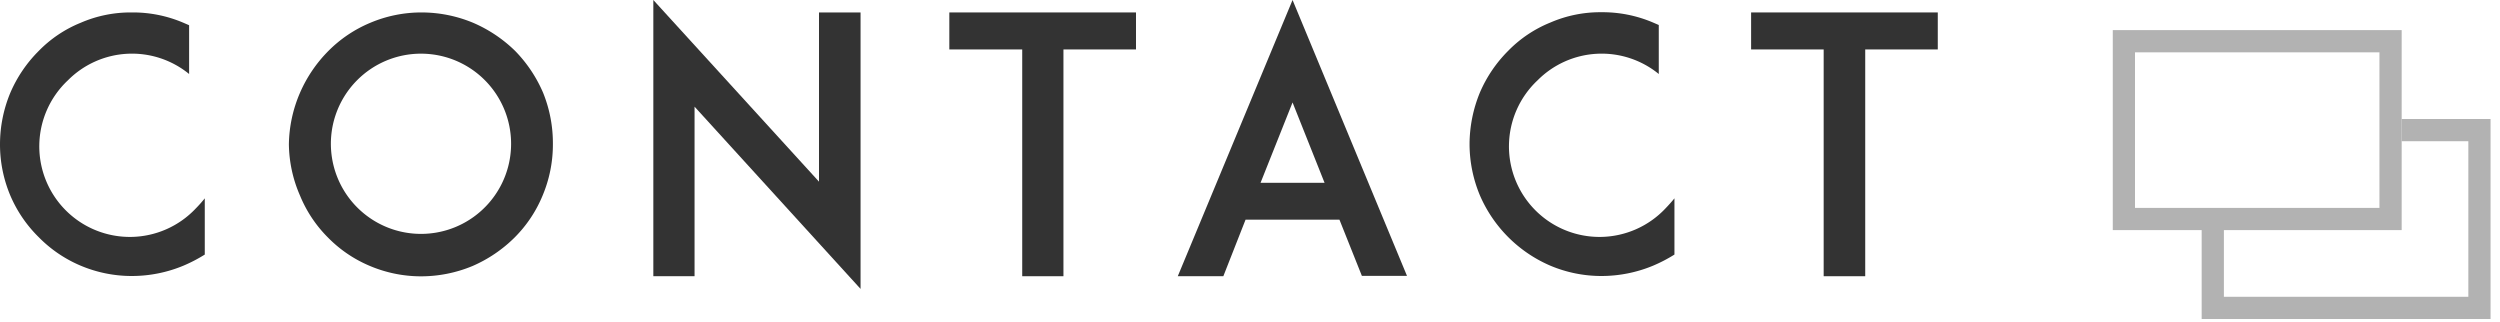
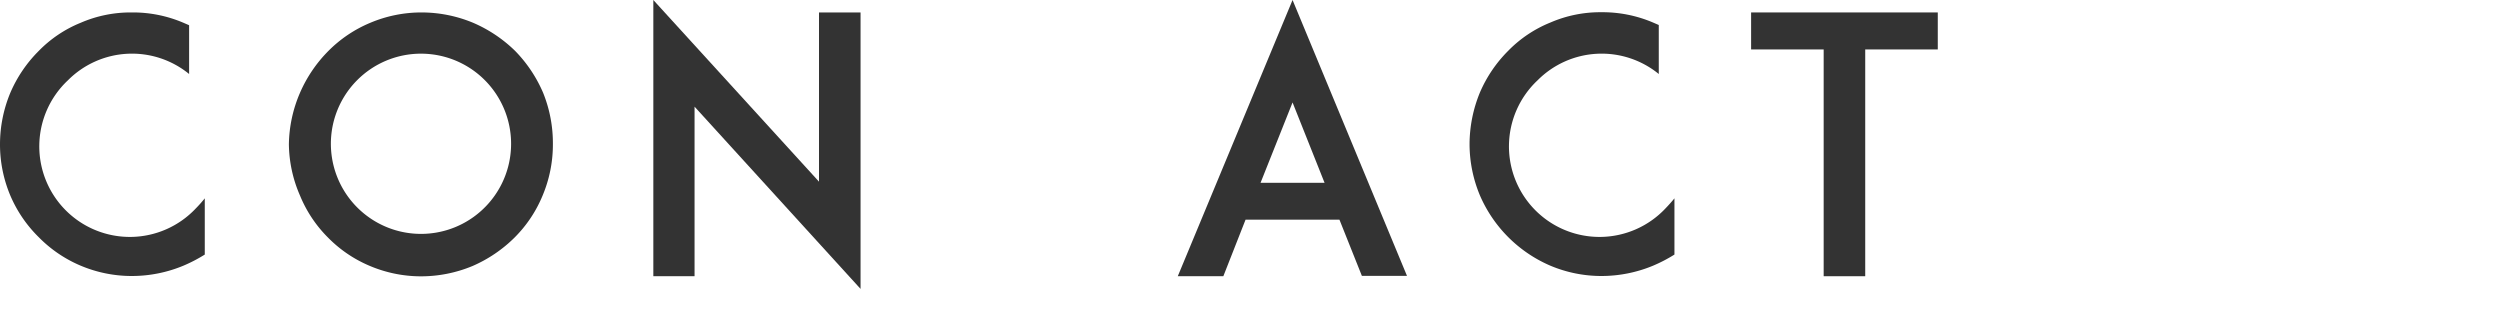
<svg xmlns="http://www.w3.org/2000/svg" viewBox="0 0 225 29" width="225" height="29">
  <g>
    <g id="Navi">
      <path d="M18.43,22.91a13.55,13.55,0,0,1-1.92,1,12.09,12.09,0,0,1-4.64.93,11.83,11.83,0,0,1-4.61-.93,11.61,11.61,0,0,1-3.77-2.56A11.66,11.66,0,0,1,.93,17.6,11.83,11.83,0,0,1,0,13,12.09,12.09,0,0,1,.93,8.35,12,12,0,0,1,3.49,4.58,11.08,11.08,0,0,1,7.26,2.05a11.31,11.31,0,0,1,4.61-.93,11.55,11.55,0,0,1,4.64.93l.51.22V6.66a8.13,8.13,0,0,0-10.91.57A8.15,8.15,0,1,0,17.63,18.75a11.42,11.42,0,0,0,.8-.9Z" style="fill:#333" />
      <path d="M33.28,23.93a11.51,11.51,0,0,1-3.77-2.56A11.51,11.51,0,0,1,27,17.6,11.83,11.83,0,0,1,26,13,12.09,12.09,0,0,1,27,8.35a12.29,12.29,0,0,1,2.56-3.77,11.58,11.58,0,0,1,3.77-2.53,11.83,11.83,0,0,1,4.61-.93,12.09,12.09,0,0,1,4.64.93,12.42,12.42,0,0,1,3.78,2.53,12.34,12.34,0,0,1,2.52,3.77A12.09,12.09,0,0,1,49.76,13a11.83,11.83,0,0,1-.93,4.61,11.55,11.55,0,0,1-2.52,3.77,12.33,12.33,0,0,1-3.78,2.56,12.09,12.09,0,0,1-4.64.93A11.83,11.83,0,0,1,33.28,23.93ZM32.13,7.23a8.11,8.11,0,1,0,5.76-2.4A8.11,8.11,0,0,0,32.13,7.23Z" style="fill:#333" />
      <path d="M62.51,9.6V24.86H58.8V0L73.71,16.35V1.12h3.74V26Z" style="fill:#333" />
-       <path d="M102.24,4.45H95.71V24.86H92V4.45H85.44V1.12h16.8Z" style="fill:#333" />
      <path d="M120.55,19.77H112.1l-2,5.09H106L116.33,0l10.3,24.83h-4.06Zm-1.34-3.32-2.88-7.23-2.88,7.23Z" style="fill:#333" />
      <path d="M150.7,22.91a13.55,13.55,0,0,1-1.92,1,12.12,12.12,0,0,1-4.64.93,11.83,11.83,0,0,1-4.61-.93,12.11,12.11,0,0,1-6.34-6.33,12,12,0,0,1-.93-4.61,12.28,12.28,0,0,1,.93-4.64,12,12,0,0,1,2.56-3.77,11.12,11.12,0,0,1,3.78-2.53,11.31,11.31,0,0,1,4.61-.93,11.59,11.59,0,0,1,4.64.93l.51.22V6.66a8.13,8.13,0,0,0-10.91.57A8.15,8.15,0,1,0,149.9,18.75c.28-.29.54-.58.8-.9Z" style="fill:#333" />
      <path d="M174.4,4.45h-6.53V24.86h-3.74V4.45H157.6V1.12h16.8Z" style="fill:#333" />
-       <rect class="book" x="191.15" y="3.71" width="24" height="16" style="fill:none;stroke:#b2b2b2;stroke-miterlimit:10;stroke-width:2px" />
-       <polyline class="book" points="216.15 11.71 223.15 11.71 223.15 27.71 199.15 27.71 199.15 19.71" style="fill:none;stroke:#b2b2b2;stroke-miterlimit:10;stroke-width:2px" />
    </g>
  </g>
</svg>